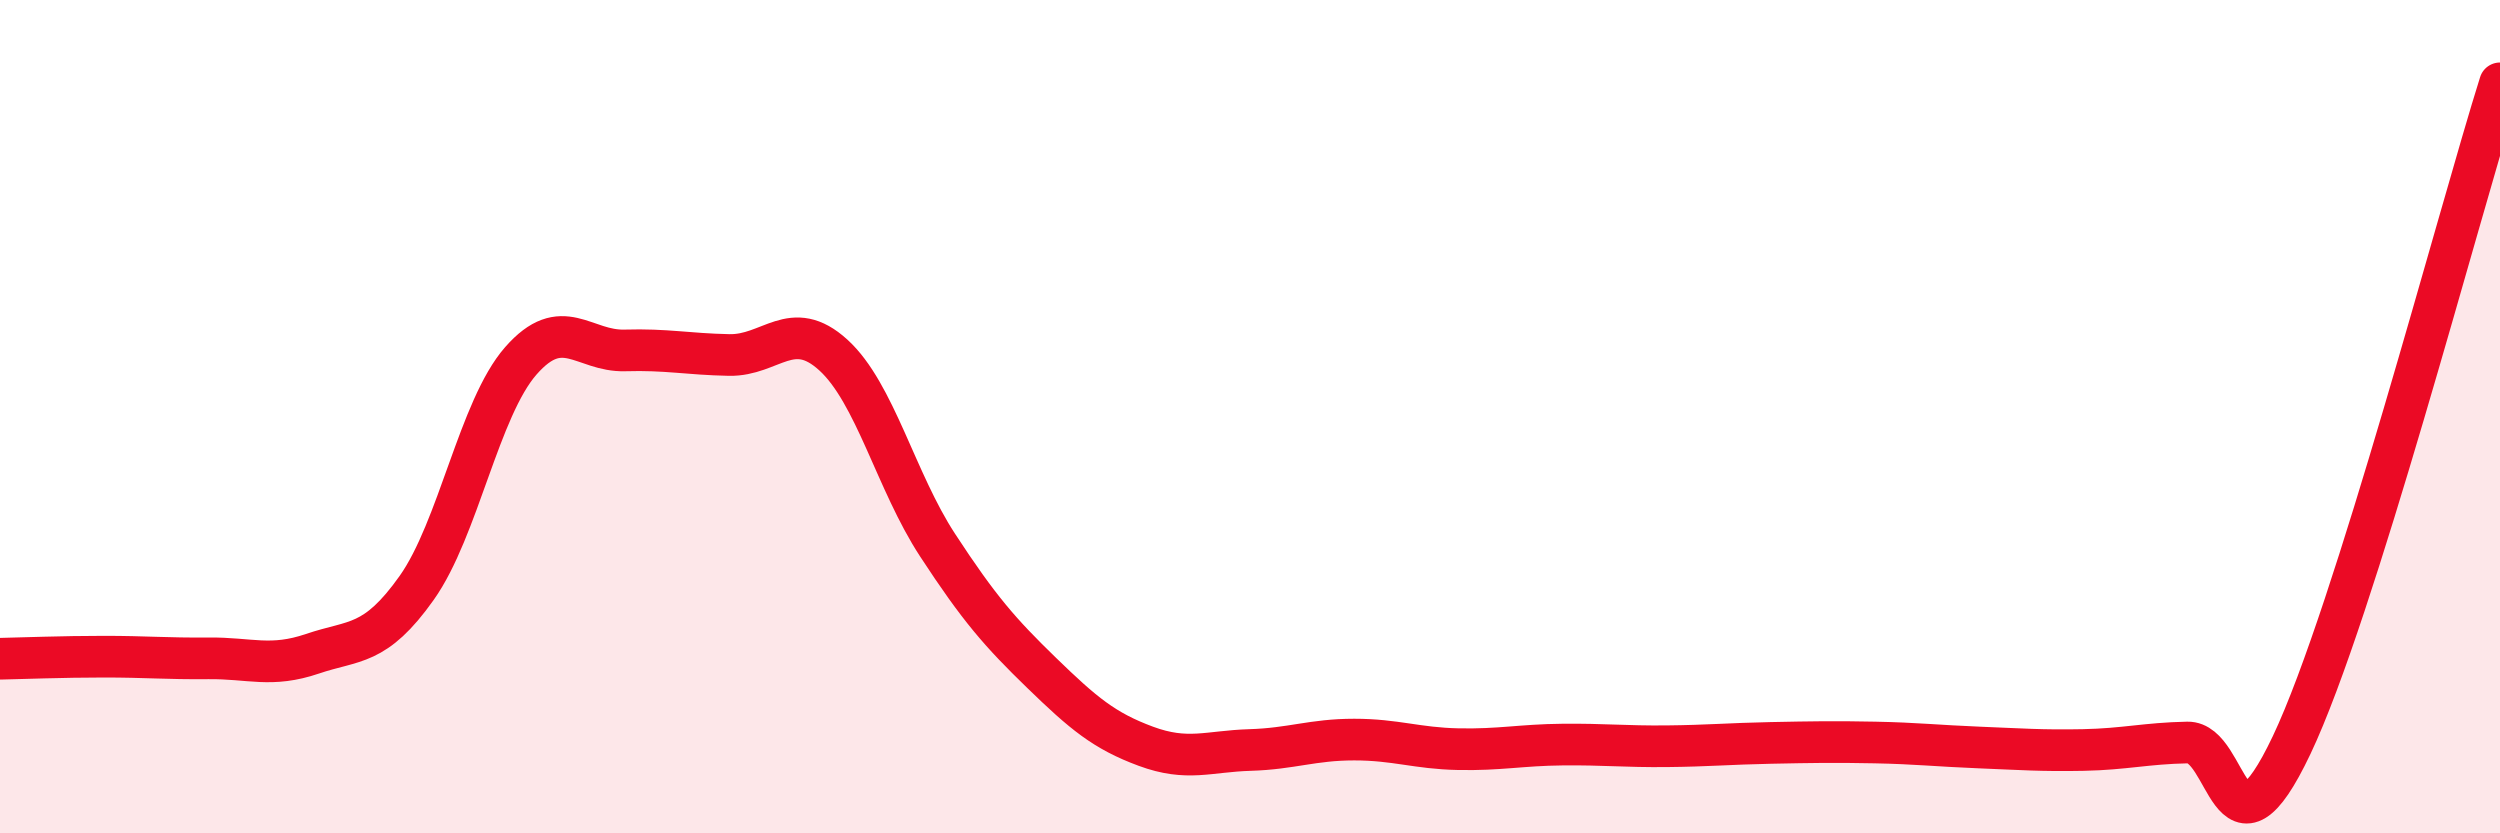
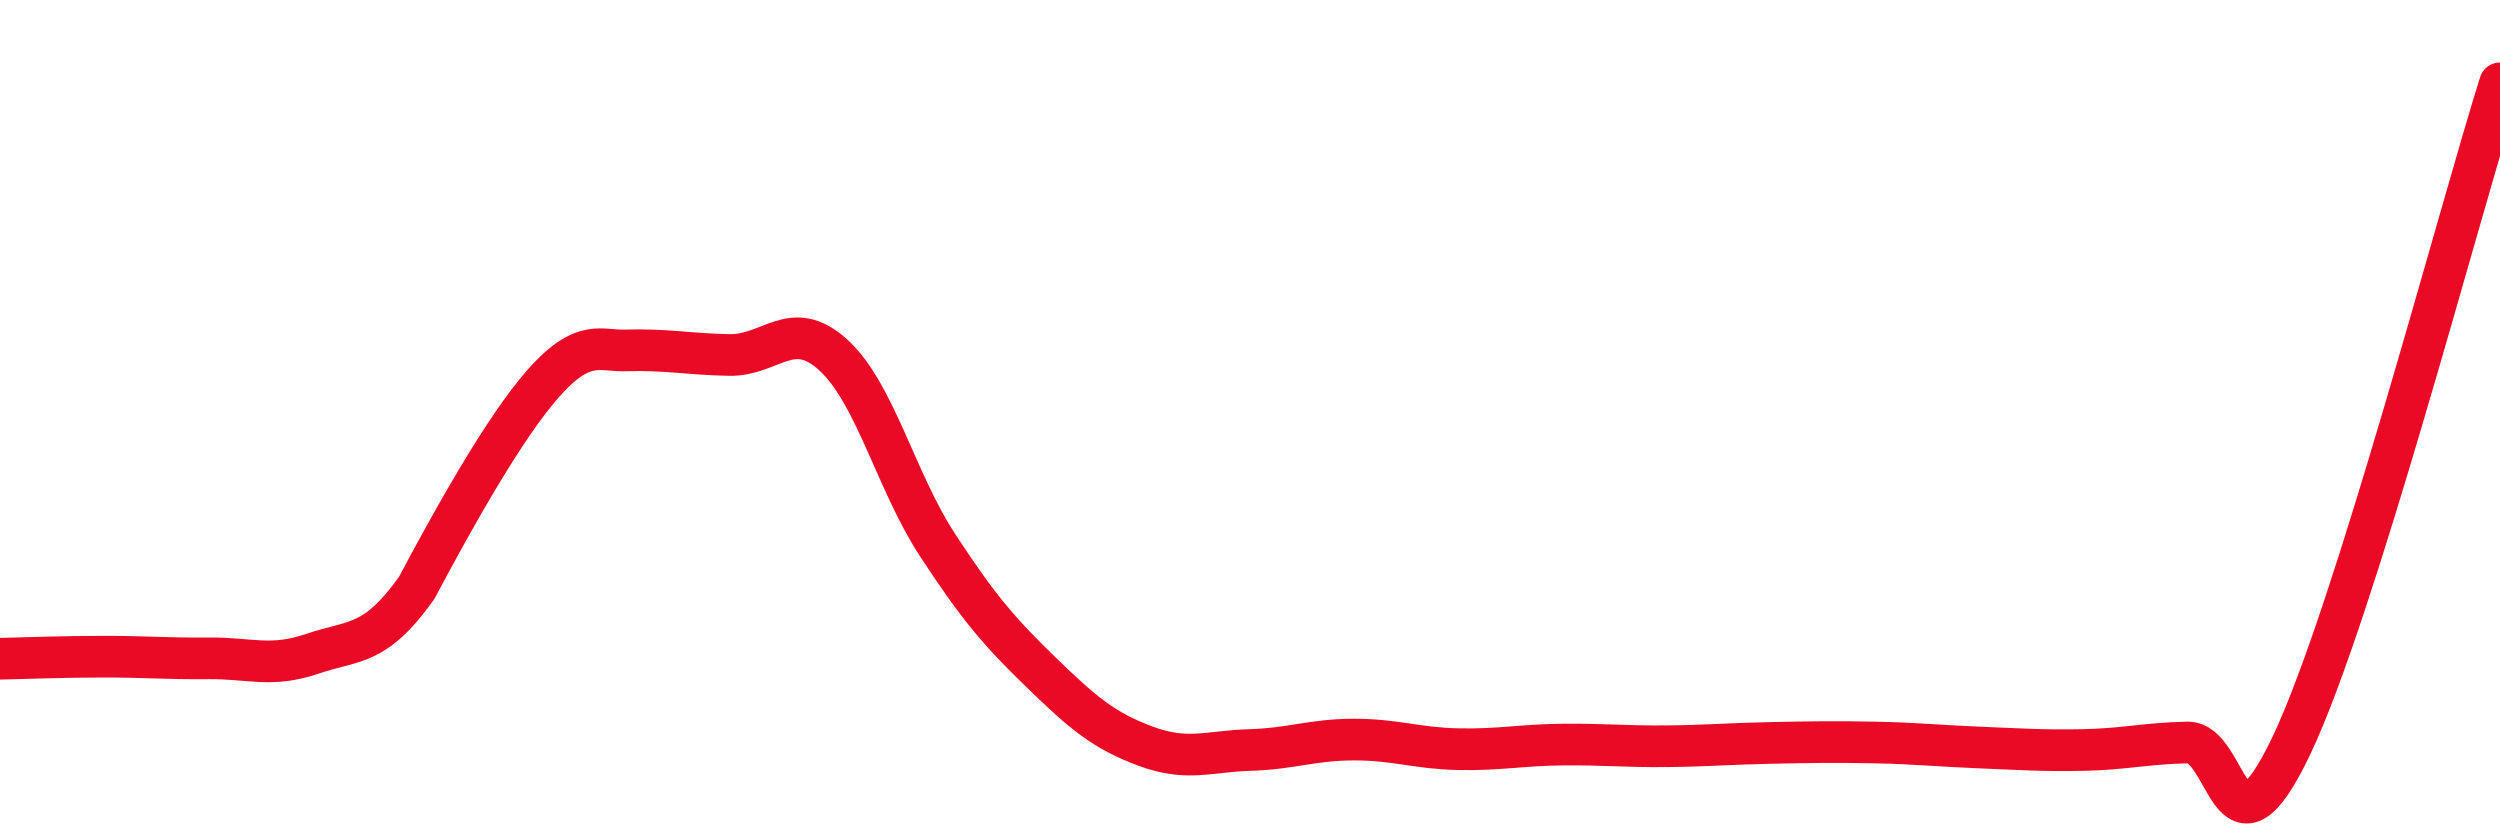
<svg xmlns="http://www.w3.org/2000/svg" width="60" height="20" viewBox="0 0 60 20">
-   <path d="M 0,15.81 C 0.5,15.8 1.5,15.76 2.5,15.76 C 3.5,15.76 4,15.81 5,15.8 C 6,15.79 6.5,16.03 7.5,15.69 C 8.5,15.35 9,15.52 10,14.11 C 11,12.7 11.5,9.8 12.5,8.66 C 13.5,7.52 14,8.44 15,8.41 C 16,8.38 16.5,8.5 17.5,8.52 C 18.5,8.54 19,7.61 20,8.52 C 21,9.43 21.5,11.55 22.5,13.08 C 23.5,14.61 24,15.18 25,16.15 C 26,17.12 26.5,17.54 27.5,17.91 C 28.5,18.28 29,18.03 30,18 C 31,17.97 31.5,17.75 32.5,17.75 C 33.5,17.75 34,17.96 35,17.98 C 36,18 36.5,17.88 37.5,17.87 C 38.5,17.86 39,17.92 40,17.91 C 41,17.9 41.5,17.85 42.5,17.83 C 43.5,17.81 44,17.8 45,17.82 C 46,17.84 46.5,17.9 47.5,17.94 C 48.5,17.98 49,18.02 50,18 C 51,17.98 51.5,17.84 52.5,17.82 C 53.5,17.8 53.5,21.04 55,17.88 C 56.5,14.72 59,5.18 60,2L60 20L0 20Z" fill="#EB0A25" opacity="0.1" stroke-linecap="round" stroke-linejoin="round" />
-   <path d="M 0,15.81 C 0.5,15.8 1.5,15.76 2.5,15.76 C 3.5,15.76 4,15.81 5,15.8 C 6,15.79 6.5,16.03 7.5,15.69 C 8.5,15.35 9,15.52 10,14.11 C 11,12.7 11.5,9.8 12.5,8.66 C 13.5,7.52 14,8.44 15,8.41 C 16,8.38 16.5,8.5 17.5,8.52 C 18.5,8.54 19,7.61 20,8.52 C 21,9.43 21.5,11.55 22.5,13.08 C 23.5,14.61 24,15.18 25,16.15 C 26,17.12 26.5,17.54 27.5,17.91 C 28.5,18.28 29,18.03 30,18 C 31,17.97 31.5,17.75 32.5,17.75 C 33.5,17.75 34,17.96 35,17.98 C 36,18 36.5,17.88 37.5,17.87 C 38.5,17.86 39,17.92 40,17.91 C 41,17.9 41.5,17.85 42.5,17.83 C 43.5,17.81 44,17.8 45,17.82 C 46,17.84 46.5,17.9 47.5,17.94 C 48.5,17.98 49,18.02 50,18 C 51,17.98 51.5,17.84 52.5,17.82 C 53.5,17.8 53.5,21.04 55,17.88 C 56.5,14.72 59,5.18 60,2" stroke="#EB0A25" stroke-width="1" fill="none" stroke-linecap="round" stroke-linejoin="round" />
+   <path d="M 0,15.81 C 0.5,15.8 1.5,15.76 2.5,15.76 C 3.5,15.76 4,15.81 5,15.8 C 6,15.79 6.5,16.03 7.5,15.69 C 8.5,15.35 9,15.52 10,14.11 C 13.5,7.52 14,8.44 15,8.41 C 16,8.38 16.5,8.5 17.5,8.52 C 18.5,8.54 19,7.61 20,8.52 C 21,9.43 21.5,11.55 22.5,13.08 C 23.5,14.61 24,15.18 25,16.15 C 26,17.12 26.5,17.54 27.5,17.91 C 28.5,18.28 29,18.03 30,18 C 31,17.97 31.5,17.75 32.5,17.75 C 33.5,17.75 34,17.96 35,17.98 C 36,18 36.5,17.88 37.5,17.87 C 38.5,17.86 39,17.92 40,17.91 C 41,17.9 41.5,17.85 42.5,17.83 C 43.5,17.81 44,17.8 45,17.82 C 46,17.84 46.5,17.9 47.5,17.94 C 48.5,17.98 49,18.02 50,18 C 51,17.98 51.5,17.84 52.5,17.82 C 53.5,17.8 53.5,21.04 55,17.88 C 56.5,14.72 59,5.18 60,2" stroke="#EB0A25" stroke-width="1" fill="none" stroke-linecap="round" stroke-linejoin="round" />
</svg>